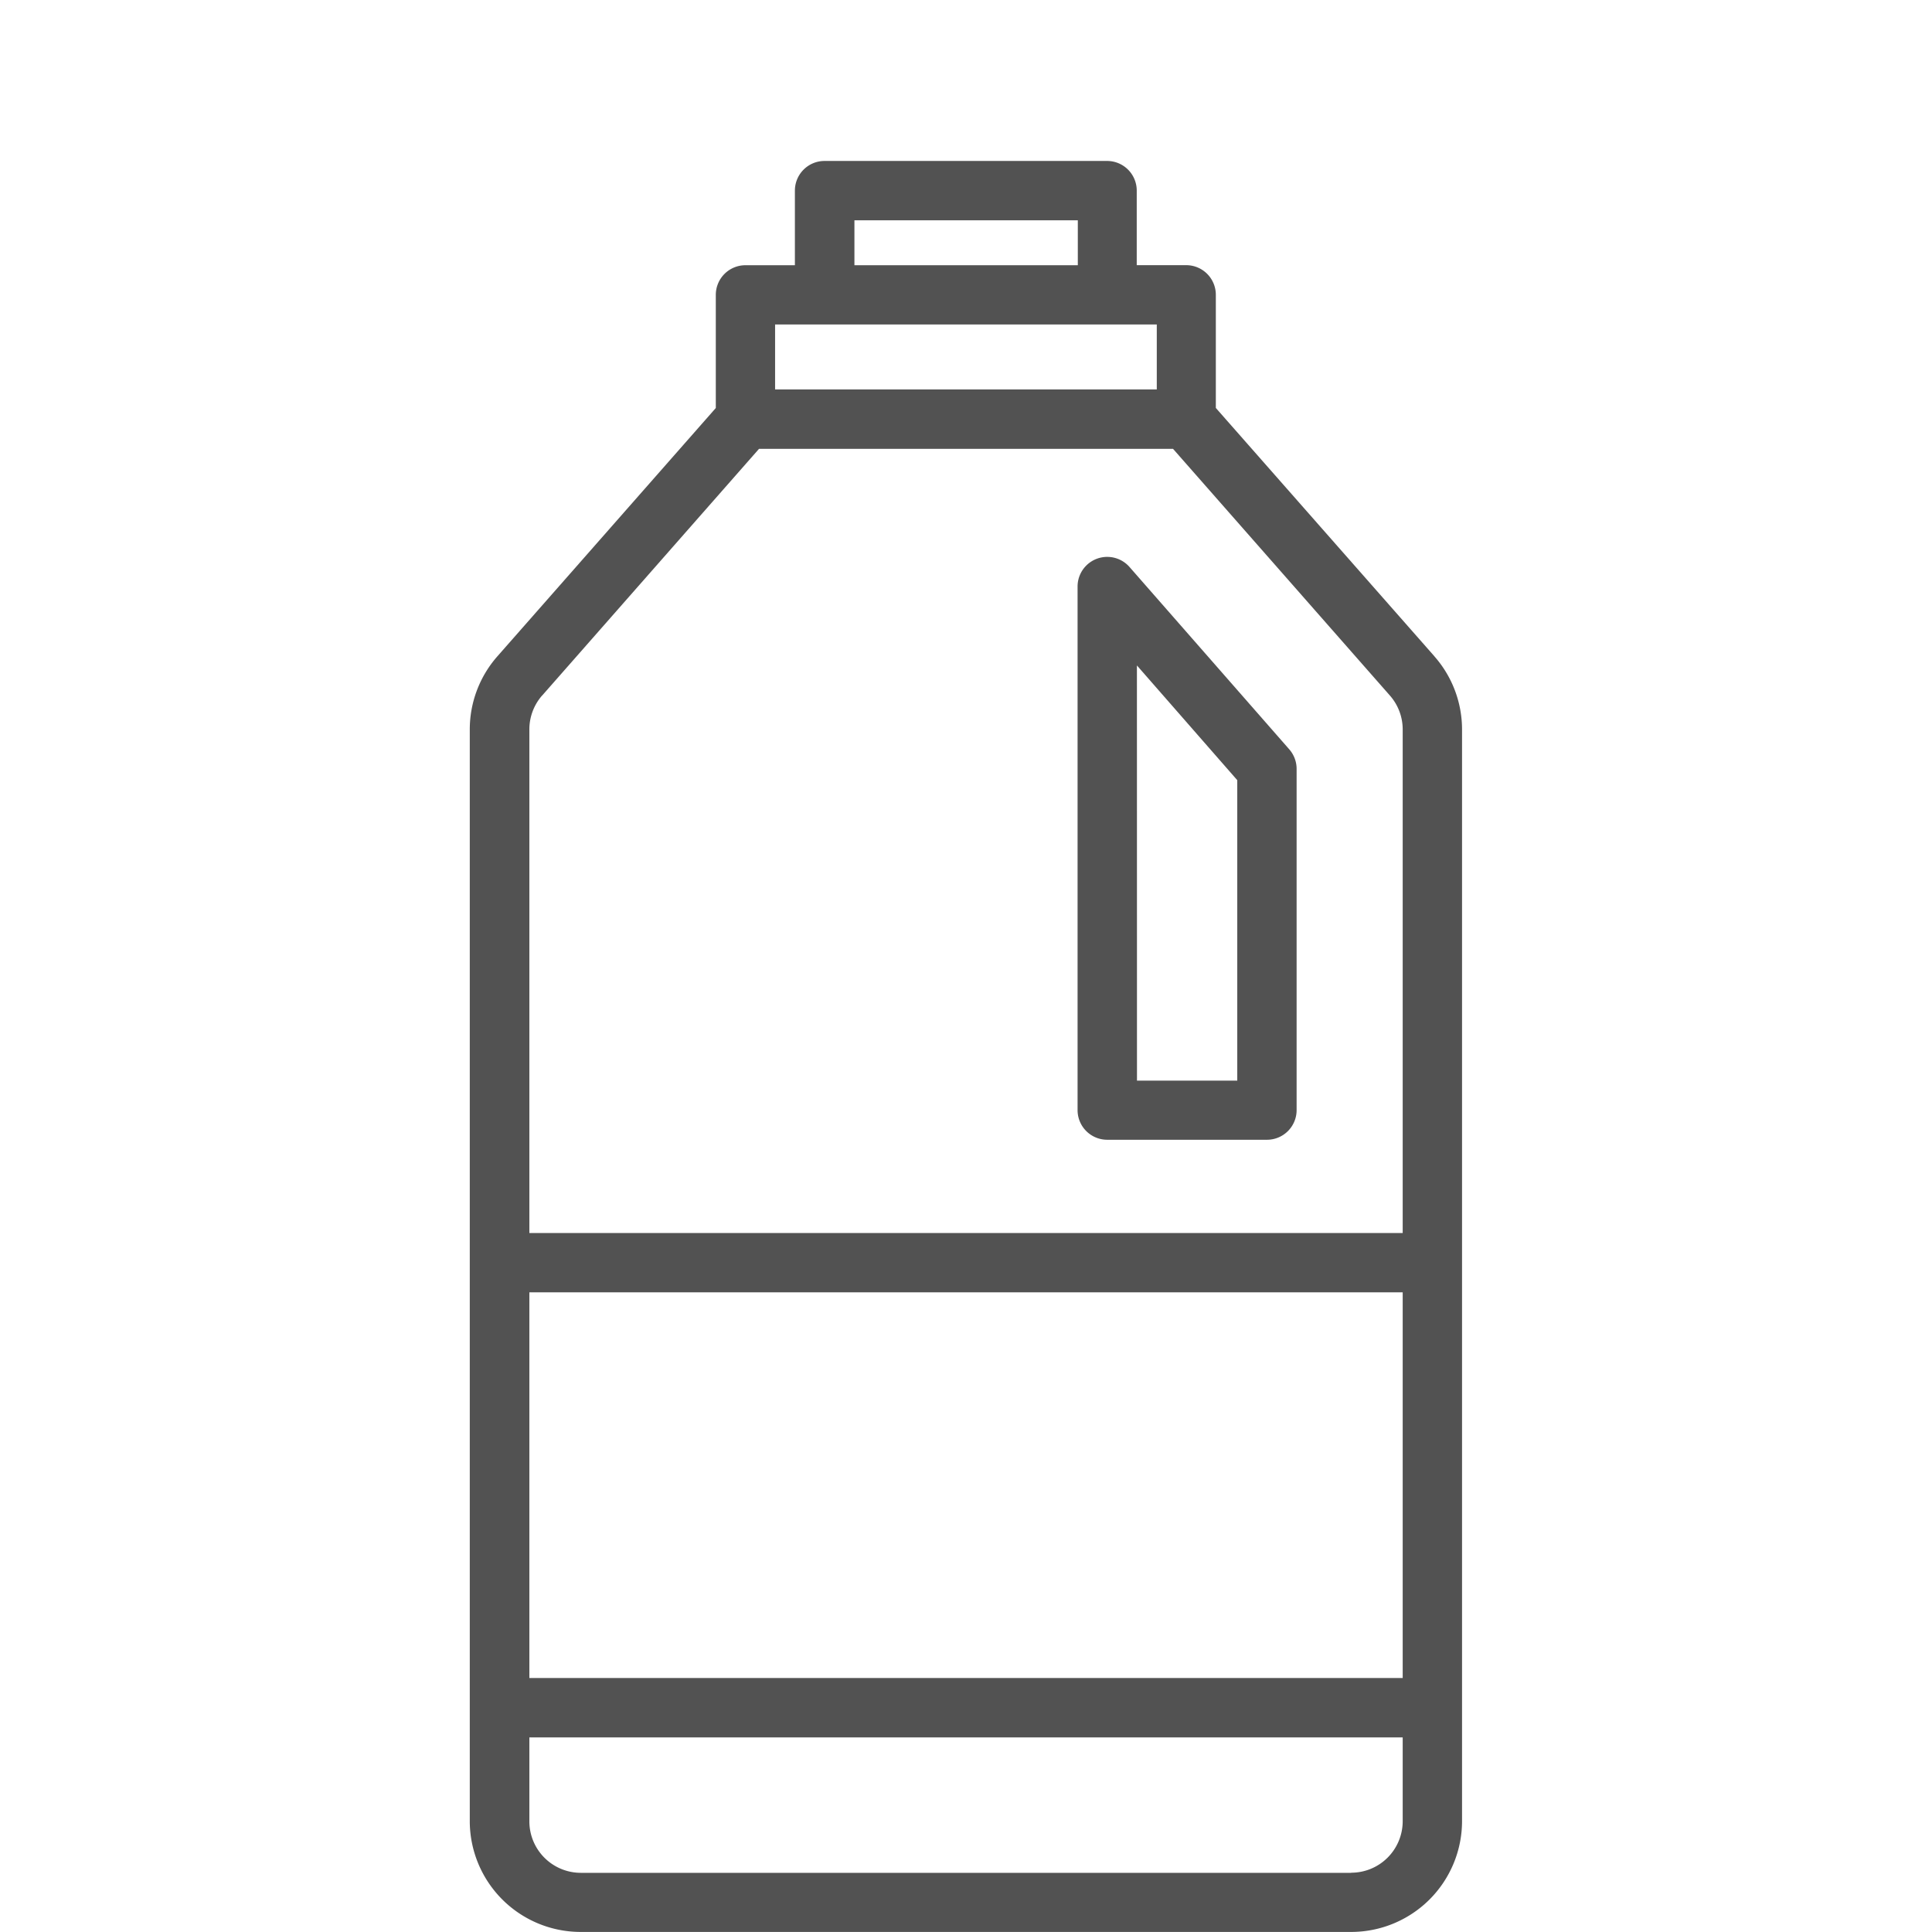
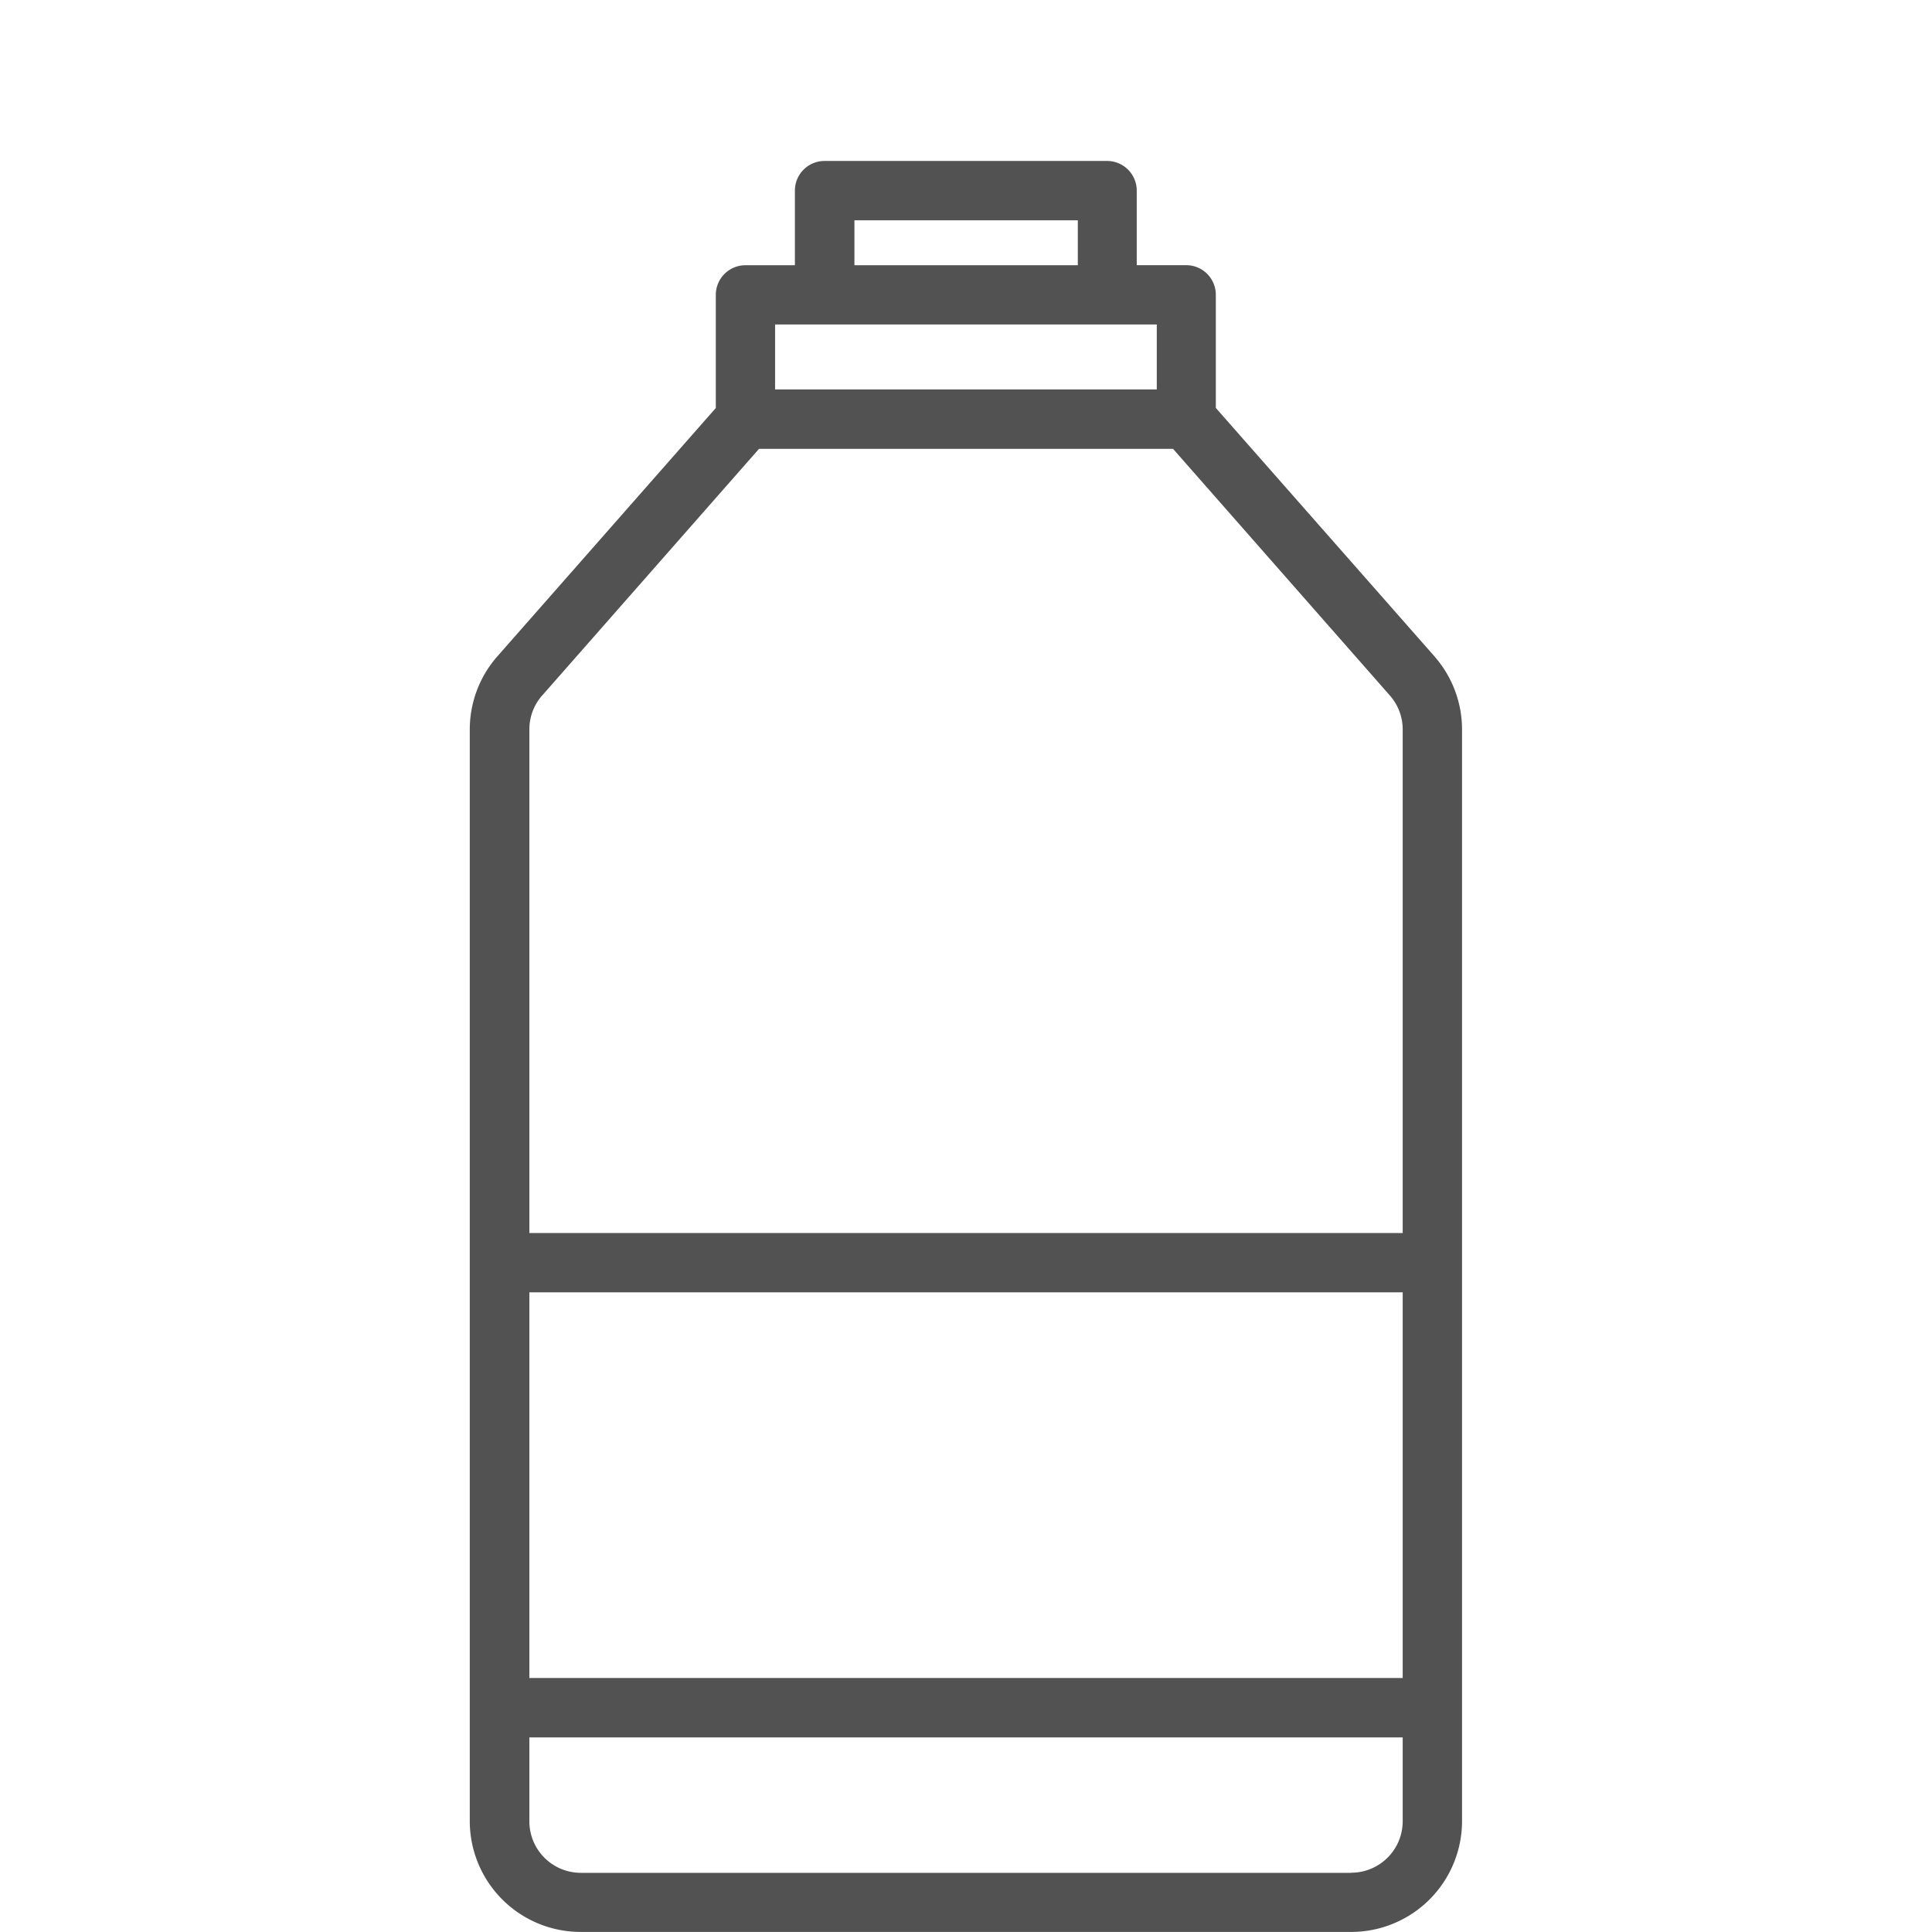
<svg xmlns="http://www.w3.org/2000/svg" id="limpieza_mascotas" width="32" height="32" viewBox="0 0 32 32">
  <rect id="Rectángulo_2283" data-name="Rectángulo 2283" width="32" height="32" fill="none" />
  <g id="DETERGENT" transform="translate(7.785 2.666)">
    <path id="Trazado_7142" data-name="Trazado 7142" d="M50.721,19.978,47.1,15.864V13.99a.491.491,0,0,0-.491-.491h-.819V12.264a.491.491,0,0,0-.491-.491h-4.68a.491.491,0,0,0-.491.491V13.5h-.819a.491.491,0,0,0-.491.491v1.874L35.2,19.978a1.833,1.833,0,0,0-.457,1.21V39.271a1.837,1.837,0,0,0,1.835,1.835H49.343a1.837,1.837,0,0,0,1.835-1.835V21.189a1.833,1.833,0,0,0-.457-1.21ZM35.73,30.512H50.195V36.9H35.73Zm5.384-17.756h3.7V13.5h-3.7Zm5.008,1.725v1.076H39.8V14.481Zm-10.18,6.146,3.592-4.086h6.857l3.592,4.086a.85.85,0,0,1,.212.562v8.341H35.73V21.189a.85.85,0,0,1,.211-.562Zm13.4,19.5H36.582a.853.853,0,0,1-.852-.852V37.884H50.195v1.388a.853.853,0,0,1-.852.853Z" transform="translate(-34.747 -11.773)" fill="#525252" />
-     <path id="Trazado_7143" data-name="Trazado 7143" d="M71.074,44.779h2.645a.491.491,0,0,0,.491-.491V38.636a.492.492,0,0,0-.122-.324l-2.645-3.019a.491.491,0,0,0-.861.324v8.671A.491.491,0,0,0,71.074,44.779Zm.491-7.856,1.662,1.9V43.8H71.566Z" transform="translate(-60.519 -28.567)" fill="#525252" />
  </g>
</svg>